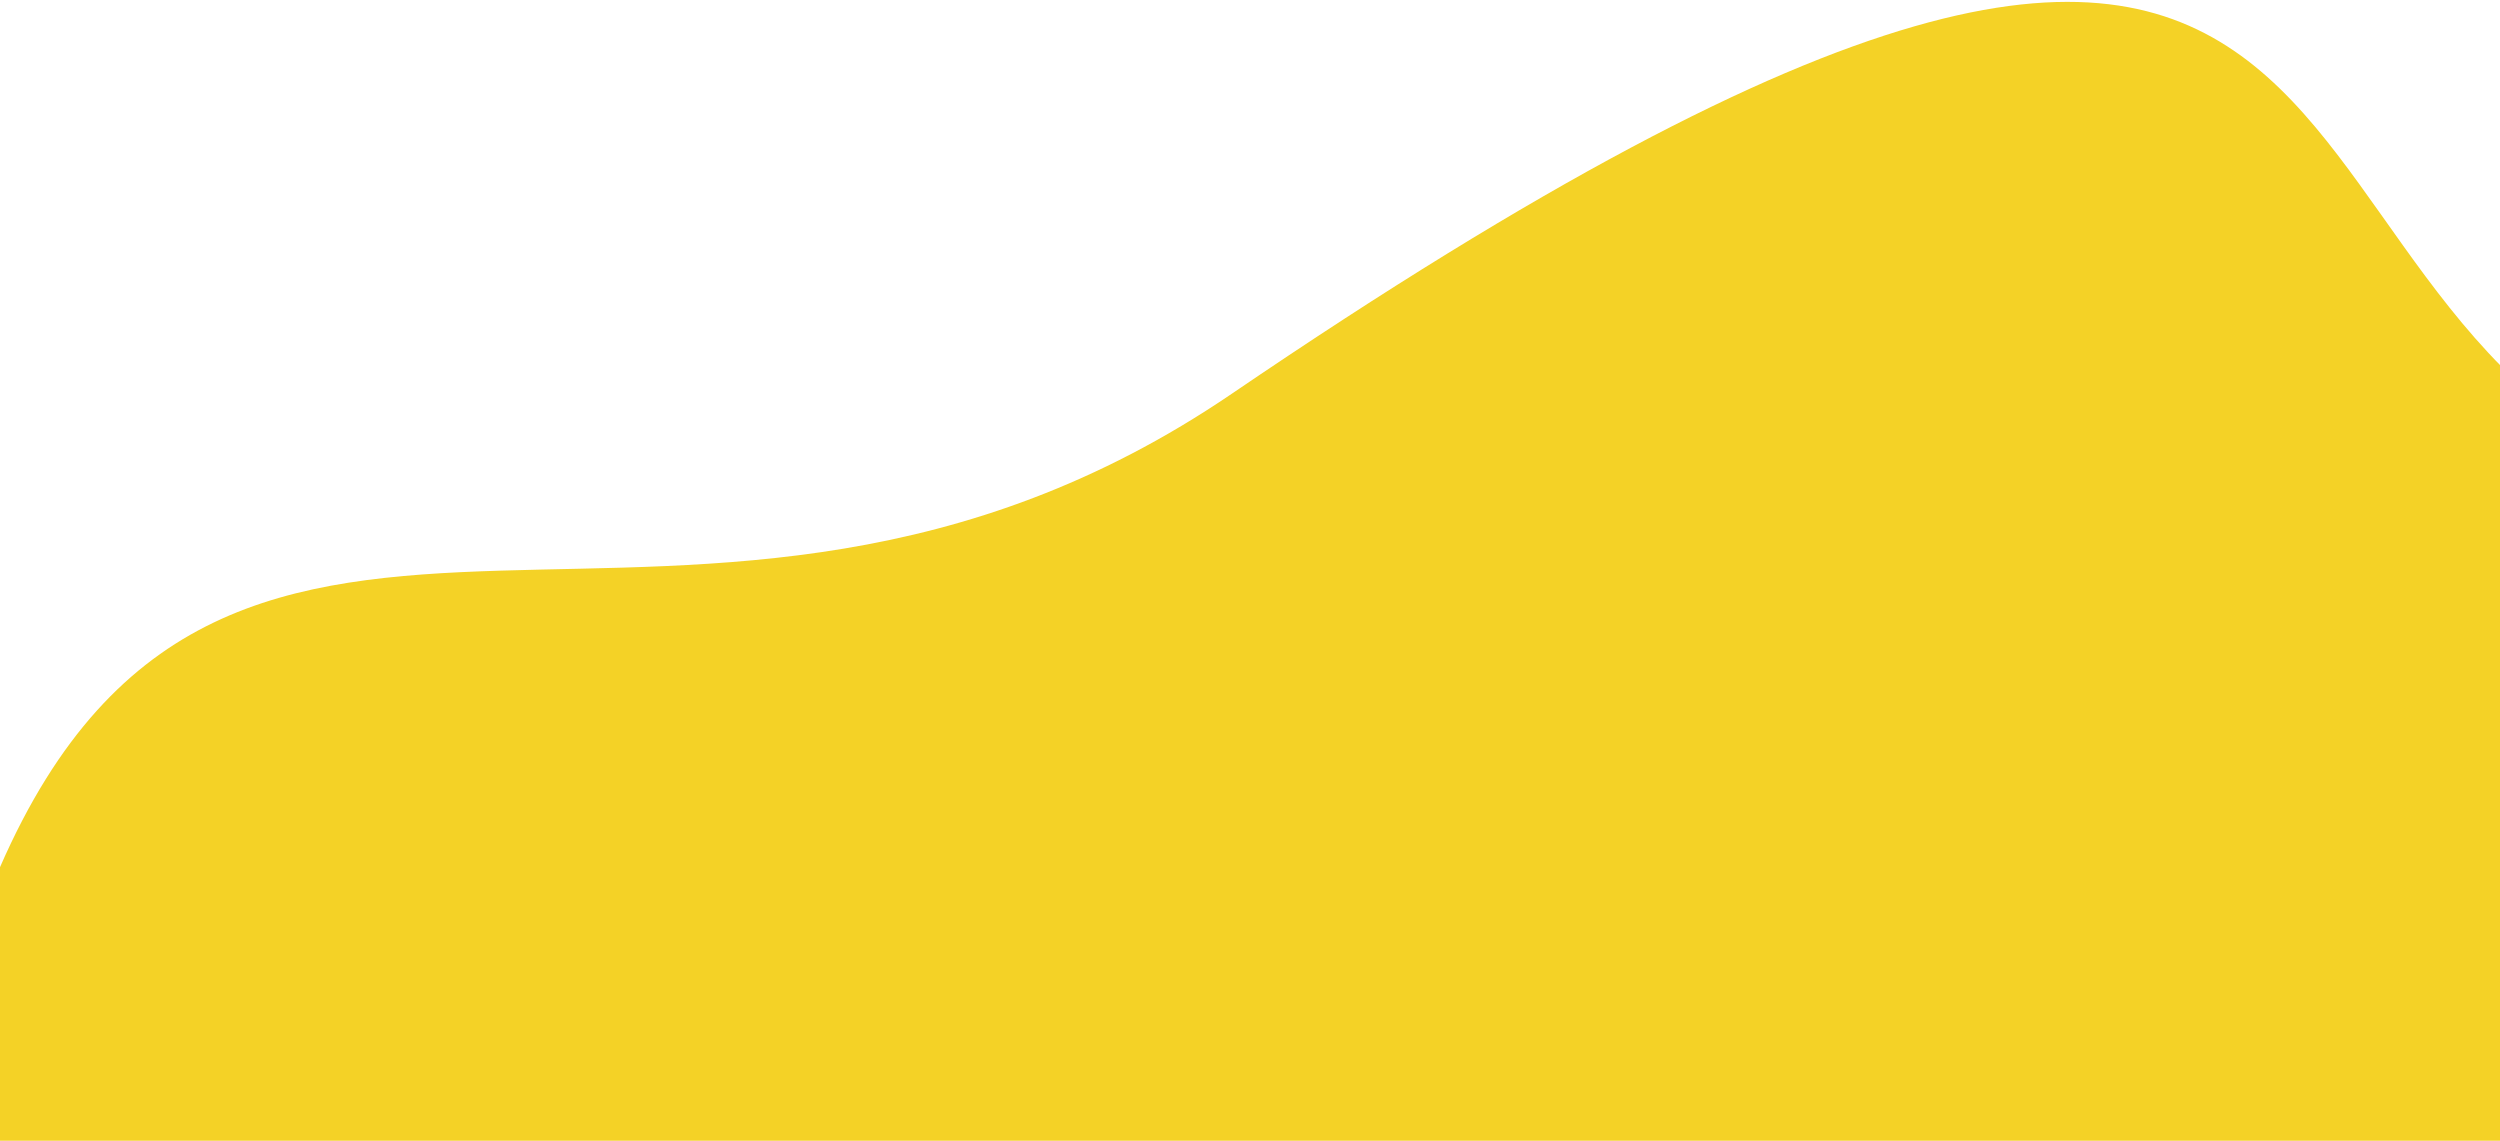
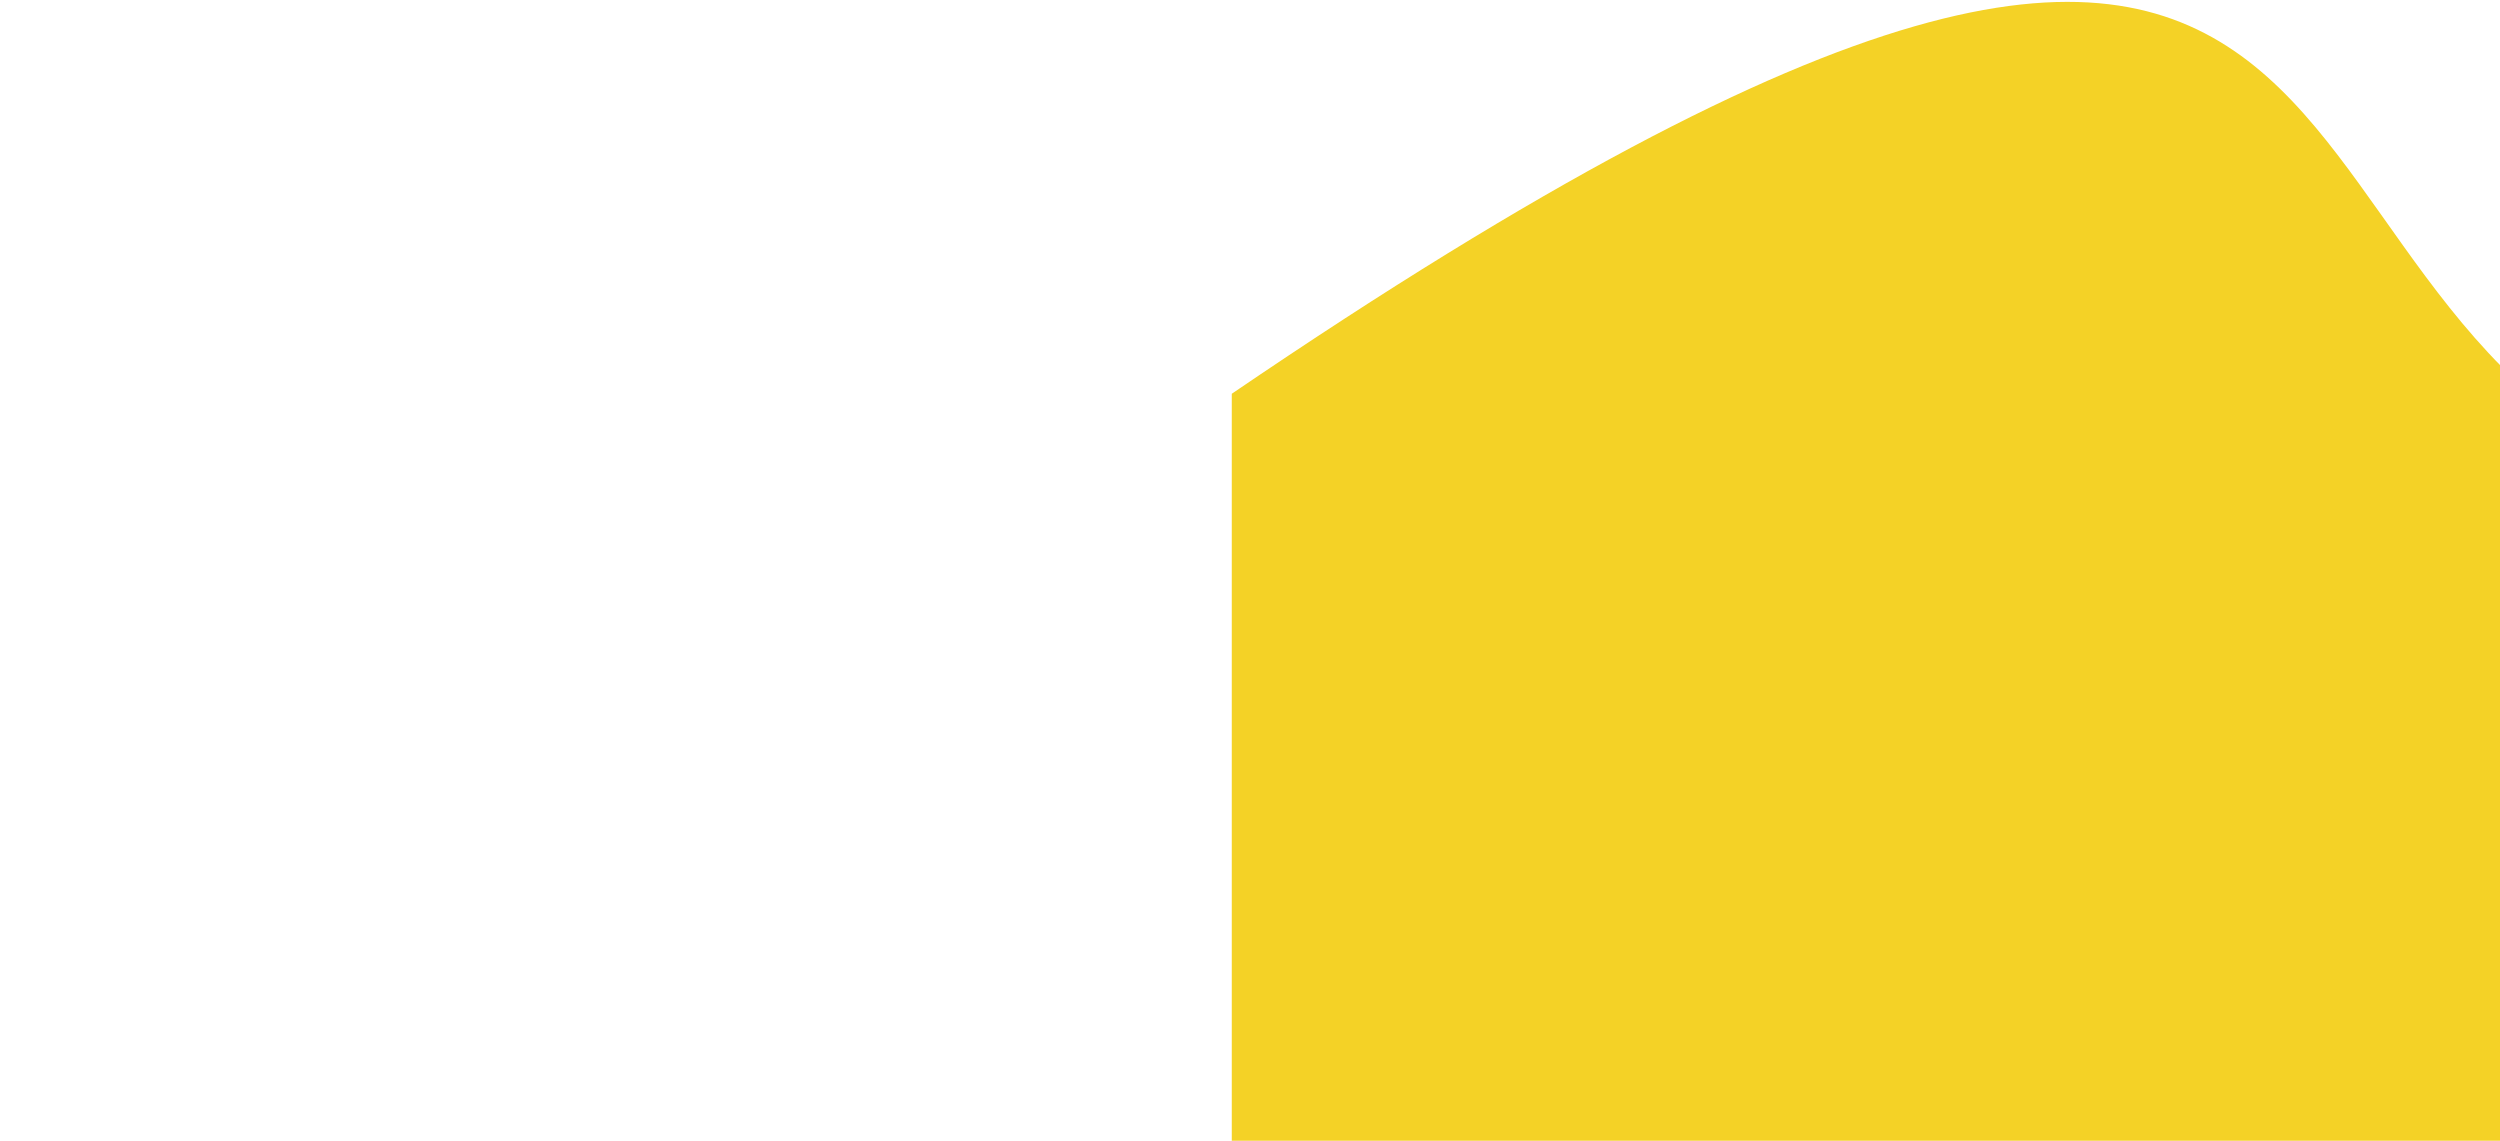
<svg xmlns="http://www.w3.org/2000/svg" width="1304" height="595" viewBox="0 0 1304 595" fill="none">
-   <path d="M1477 595L1399.5 253C1145.77 160.103 1290.5 -235.5 642.493 205.383C360.838 397.012 120 177.5 0 452.33V595H1477Z" fill="#F4D226" />
+   <path d="M1477 595L1399.5 253C1145.77 160.103 1290.5 -235.5 642.493 205.383V595H1477Z" fill="#F4D226" />
</svg>